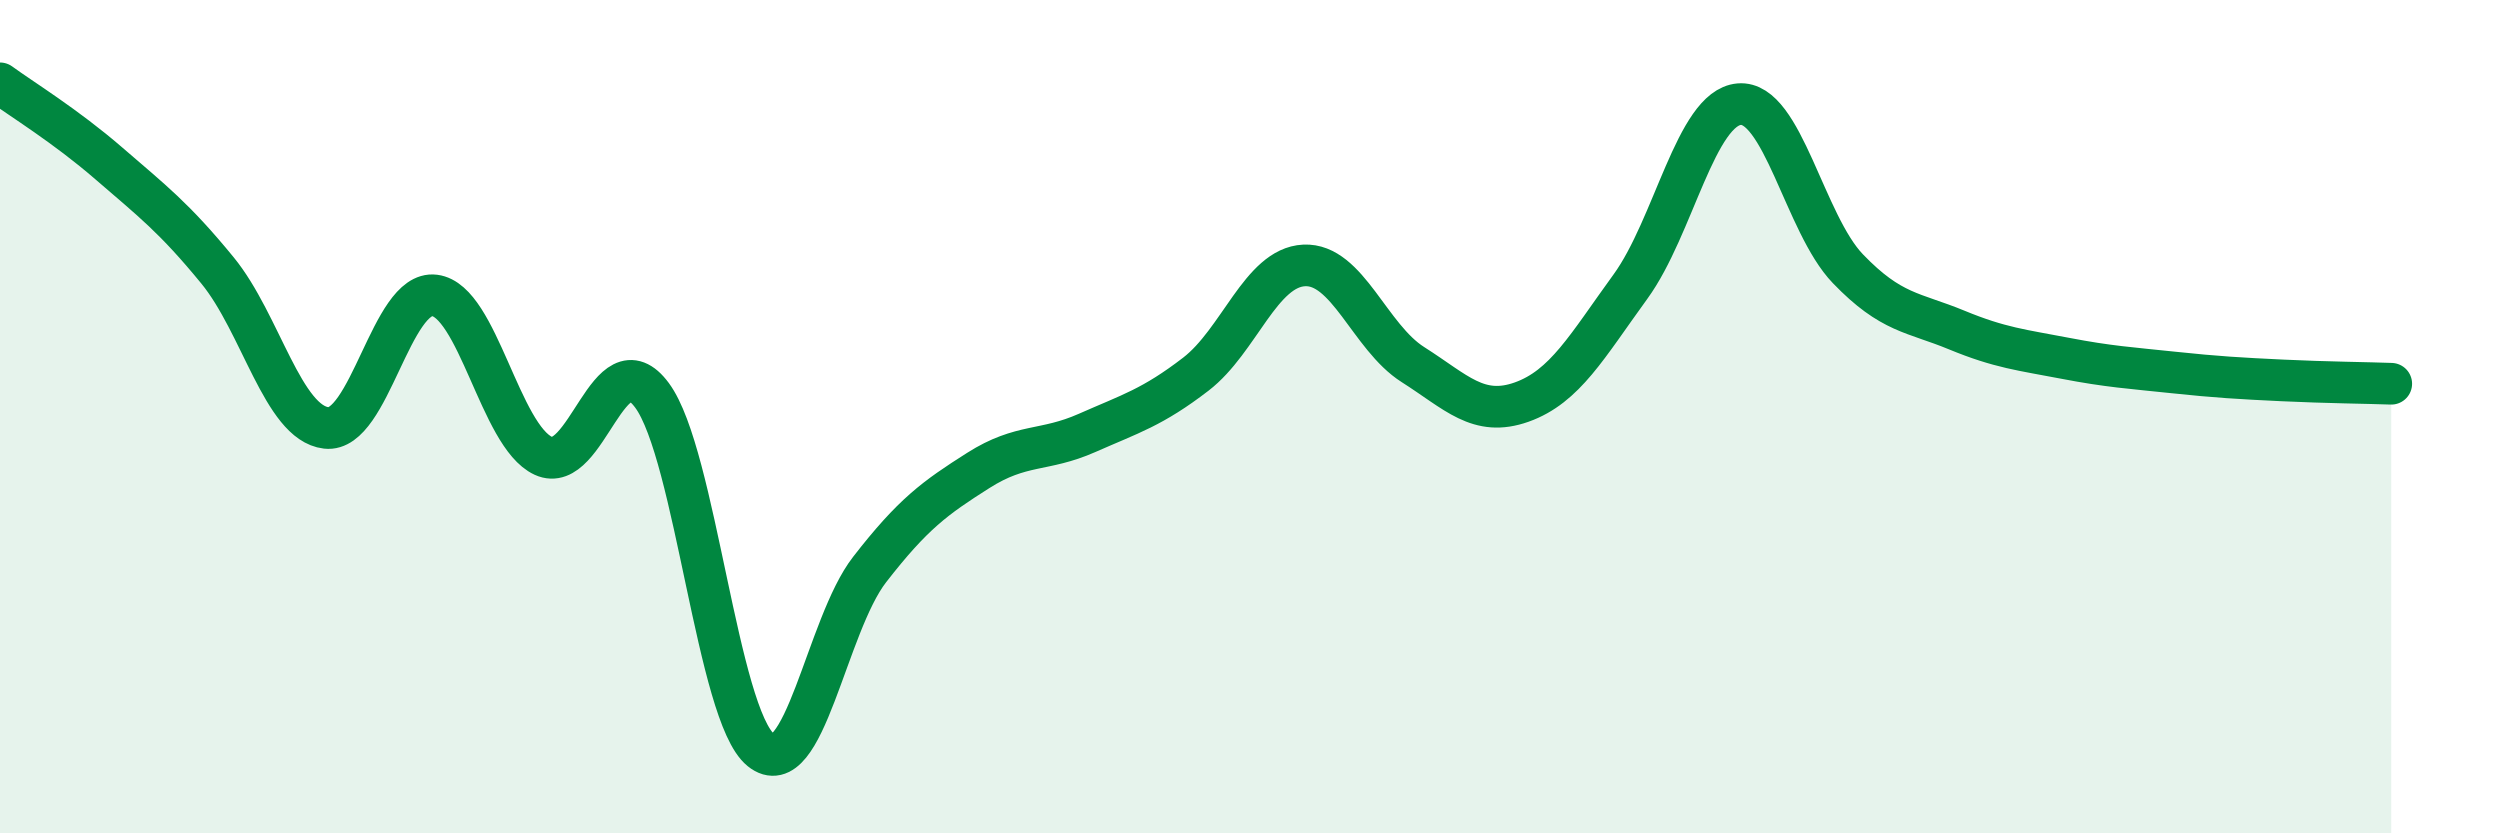
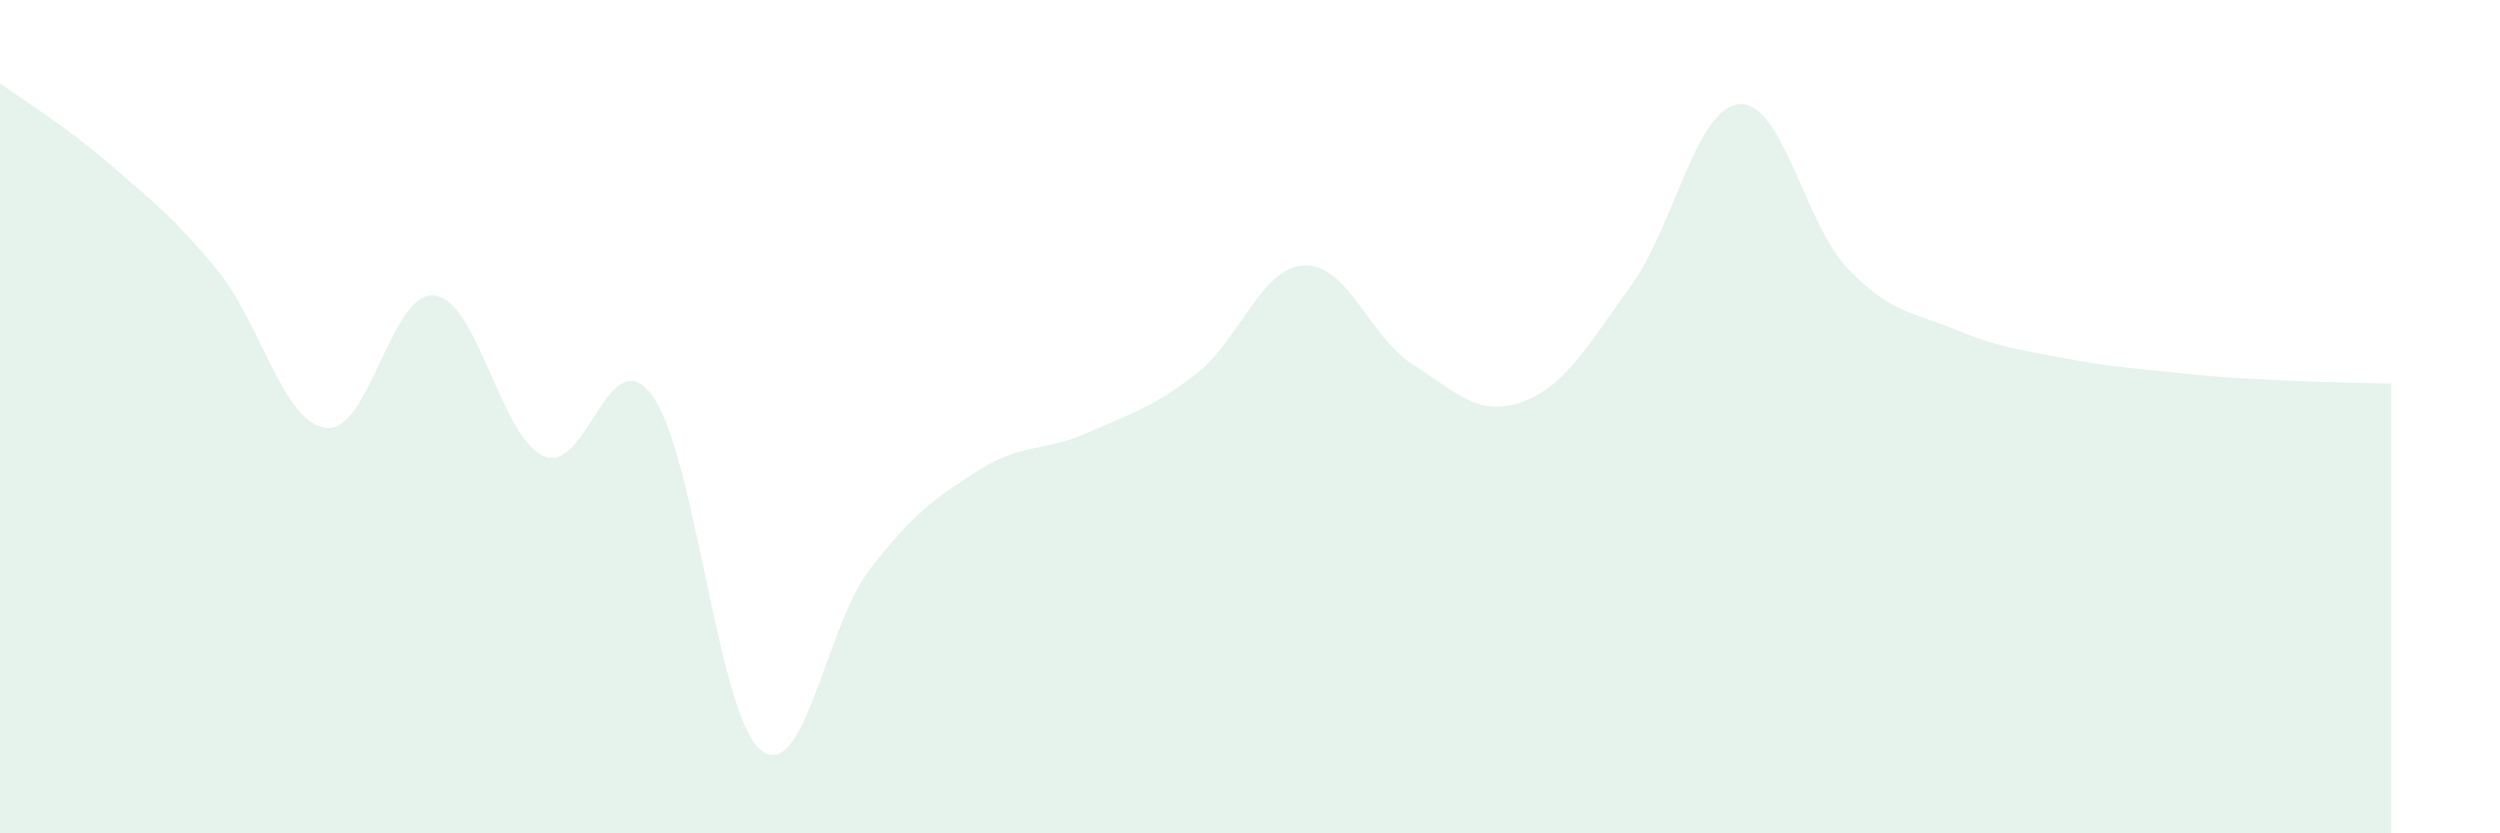
<svg xmlns="http://www.w3.org/2000/svg" width="60" height="20" viewBox="0 0 60 20">
  <path d="M 0,2 C 0.52,2.38 1.57,3.02 2.61,3.92 C 3.65,4.82 4.18,5.22 5.22,6.49 C 6.26,7.76 6.79,10.15 7.83,10.27 C 8.87,10.39 9.39,6.96 10.43,7.09 C 11.47,7.22 12,10.46 13.04,10.94 C 14.08,11.42 14.61,8.08 15.65,9.49 C 16.69,10.9 17.22,17.16 18.26,18 C 19.3,18.84 19.83,15.01 20.87,13.67 C 21.91,12.33 22.44,11.95 23.48,11.29 C 24.52,10.63 25.05,10.85 26.09,10.39 C 27.13,9.93 27.66,9.78 28.7,8.98 C 29.74,8.18 30.26,6.42 31.3,6.37 C 32.34,6.32 32.87,8.09 33.91,8.75 C 34.95,9.41 35.48,10.02 36.52,9.65 C 37.56,9.28 38.09,8.31 39.13,6.88 C 40.17,5.45 40.7,2.59 41.74,2.5 C 42.78,2.41 43.31,5.37 44.35,6.45 C 45.39,7.53 45.92,7.49 46.96,7.92 C 48,8.35 48.53,8.4 49.57,8.6 C 50.61,8.8 51.13,8.83 52.17,8.94 C 53.21,9.05 53.74,9.08 54.78,9.13 C 55.82,9.18 56.87,9.19 57.39,9.21L57.39 20L0 20Z" fill="#008740" opacity="0.1" stroke-linecap="round" stroke-linejoin="round" />
-   <path d="M 0,2 C 0.52,2.38 1.57,3.02 2.61,3.92 C 3.65,4.82 4.18,5.22 5.22,6.49 C 6.26,7.76 6.79,10.15 7.83,10.27 C 8.87,10.39 9.39,6.96 10.43,7.09 C 11.47,7.22 12,10.46 13.04,10.94 C 14.08,11.42 14.61,8.08 15.65,9.49 C 16.69,10.9 17.22,17.16 18.26,18 C 19.3,18.84 19.83,15.01 20.87,13.67 C 21.91,12.33 22.44,11.95 23.48,11.29 C 24.52,10.63 25.05,10.85 26.09,10.39 C 27.13,9.93 27.66,9.78 28.7,8.98 C 29.74,8.18 30.26,6.42 31.3,6.37 C 32.34,6.32 32.87,8.09 33.91,8.75 C 34.95,9.41 35.48,10.02 36.52,9.65 C 37.56,9.28 38.09,8.31 39.13,6.88 C 40.17,5.45 40.7,2.59 41.74,2.5 C 42.78,2.41 43.31,5.37 44.35,6.45 C 45.39,7.53 45.92,7.49 46.96,7.92 C 48,8.35 48.53,8.4 49.57,8.6 C 50.61,8.8 51.13,8.83 52.17,8.94 C 53.21,9.05 53.74,9.08 54.78,9.13 C 55.82,9.18 56.87,9.19 57.39,9.21" stroke="#008740" stroke-width="1" fill="none" stroke-linecap="round" stroke-linejoin="round" />
</svg>